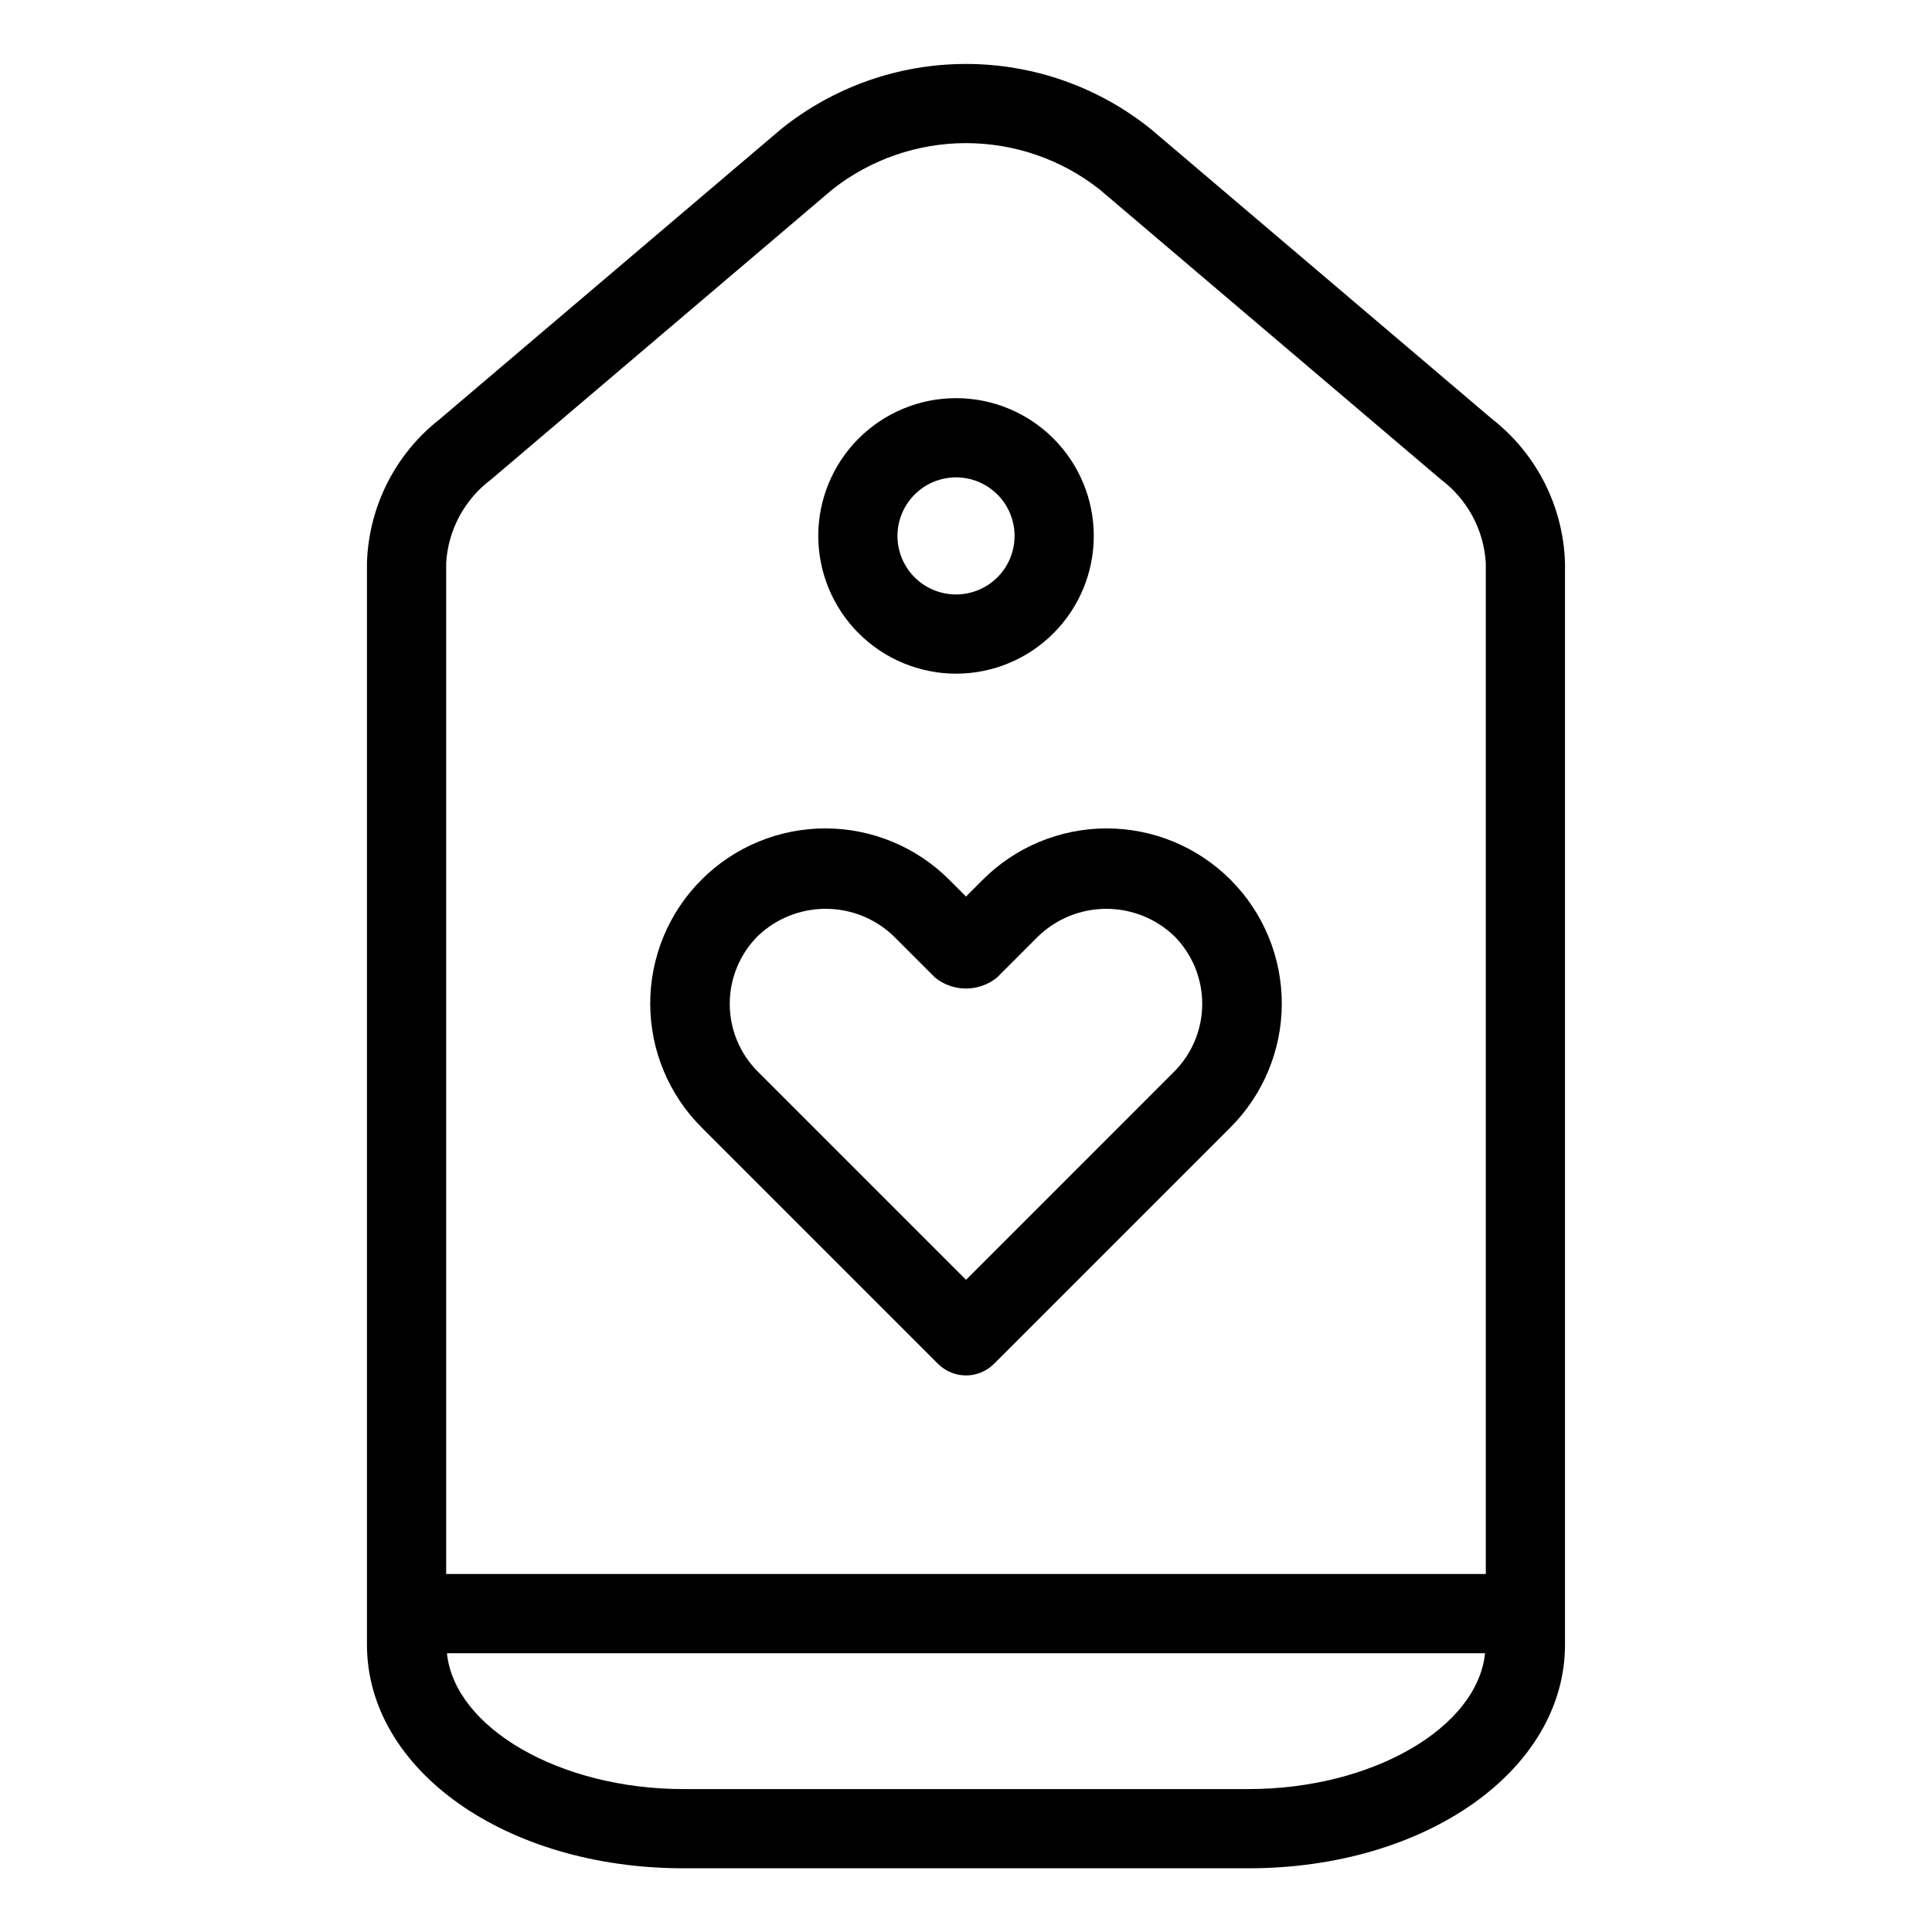
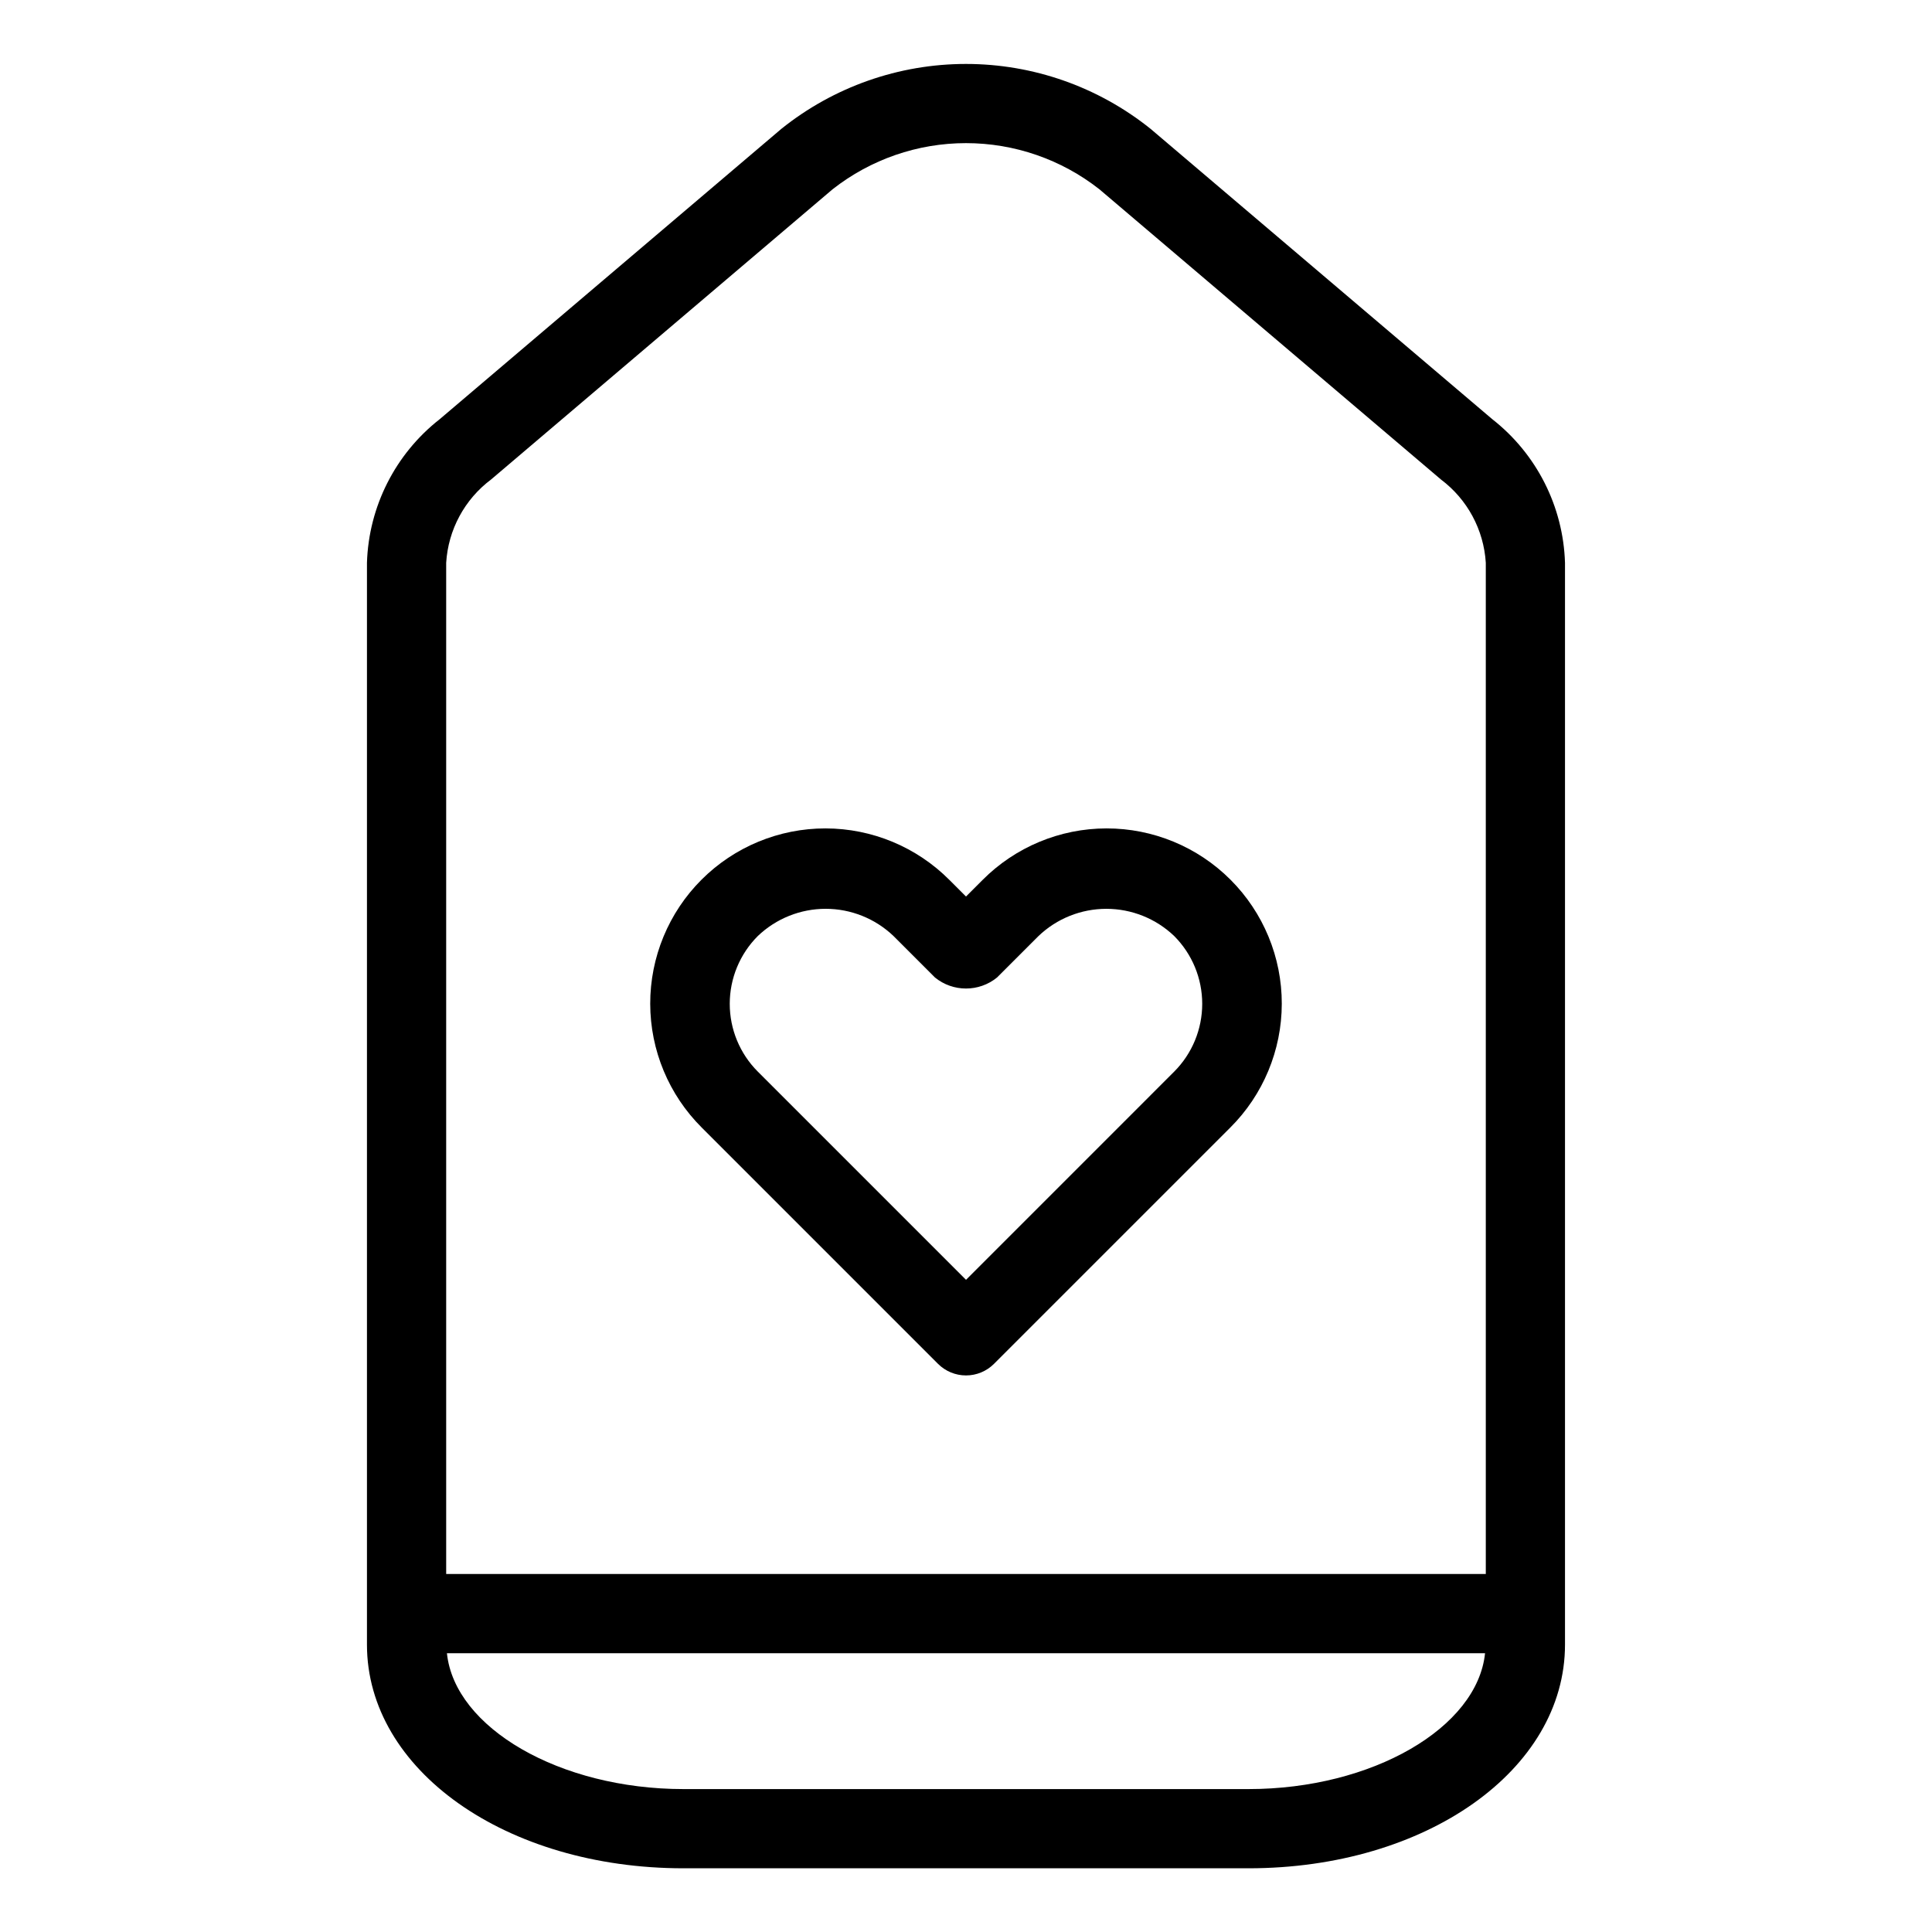
<svg xmlns="http://www.w3.org/2000/svg" fill="#000000" width="800px" height="800px" version="1.1" viewBox="144 144 512 512">
  <g>
    <path d="m539.46 255.08-90.539-76.93c-13.875-11.133-31.133-17.203-48.926-17.203-17.789 0-35.051 6.066-48.926 17.199l-90.539 76.941c-11.754 9.199-18.816 23.141-19.281 38.059v286.69c0 33.242 36.844 59.281 83.875 59.281h149.75c47.027 0 83.867-26.039 83.867-59.281v-286.69c-0.465-14.922-7.527-28.863-19.281-38.066zm-265.33 16 90.531-76.934c10.078-7.914 22.523-12.215 35.336-12.215s25.254 4.301 35.336 12.215l90.539 76.93h-0.004c7.008 5.258 11.348 13.328 11.883 22.07v267.98h-275.51v-267.98c0.531-8.742 4.879-16.812 11.887-22.066zm200.75 347.04-149.75 0.004c-32.82 0-60.656-16.262-62.688-36h275.11c-2.031 19.734-29.863 36-62.676 36z" />
    <path d="m392.58 505.43c1.969 1.969 4.637 3.074 7.422 3.074 2.781 0 5.453-1.105 7.418-3.074l62.59-62.586c8.738-8.695 13.66-20.512 13.676-32.84s-4.875-24.16-13.594-32.875c-8.715-8.719-20.547-13.609-32.875-13.594s-24.145 4.938-32.84 13.676l-4.375 4.375-4.375-4.375h-0.004c-8.695-8.738-20.512-13.66-32.84-13.676s-24.156 4.875-32.875 13.594c-8.719 8.715-13.609 20.547-13.594 32.875s4.938 24.145 13.68 32.84zm-47.746-113.38c4.84-4.625 11.277-7.207 17.973-7.207 6.695 0 13.133 2.582 17.977 7.207l10.996 11c4.789 3.891 11.652 3.891 16.441 0l11-11c4.84-4.625 11.277-7.203 17.973-7.203 6.695 0 13.133 2.578 17.973 7.203 4.762 4.769 7.434 11.234 7.434 17.973 0 6.738-2.672 13.203-7.434 17.973l-55.164 55.168-55.168-55.168c-4.766-4.766-7.445-11.23-7.445-17.973 0-6.742 2.68-13.207 7.445-17.973z" />
-     <path d="m397.35 322.53c9.684 0.004 18.969-3.844 25.816-10.691 6.848-6.844 10.695-16.129 10.695-25.812 0-9.684-3.844-18.969-10.691-25.816-6.844-6.848-16.133-10.695-25.812-10.695-9.684 0-18.969 3.848-25.816 10.691-6.848 6.848-10.695 16.133-10.695 25.816 0.012 9.676 3.859 18.957 10.703 25.801s16.125 10.695 25.801 10.707zm0-52.023c4.117 0 8.062 1.633 10.973 4.543 2.91 2.91 4.547 6.859 4.547 10.973 0 4.117-1.633 8.062-4.543 10.973-2.91 2.91-6.859 4.543-10.973 4.543-4.117 0-8.062-1.633-10.973-4.543-2.91-2.91-4.543-6.859-4.543-10.973 0.004-4.113 1.641-8.059 4.551-10.965 2.906-2.91 6.848-4.547 10.961-4.551z" />
  </g>
</svg>